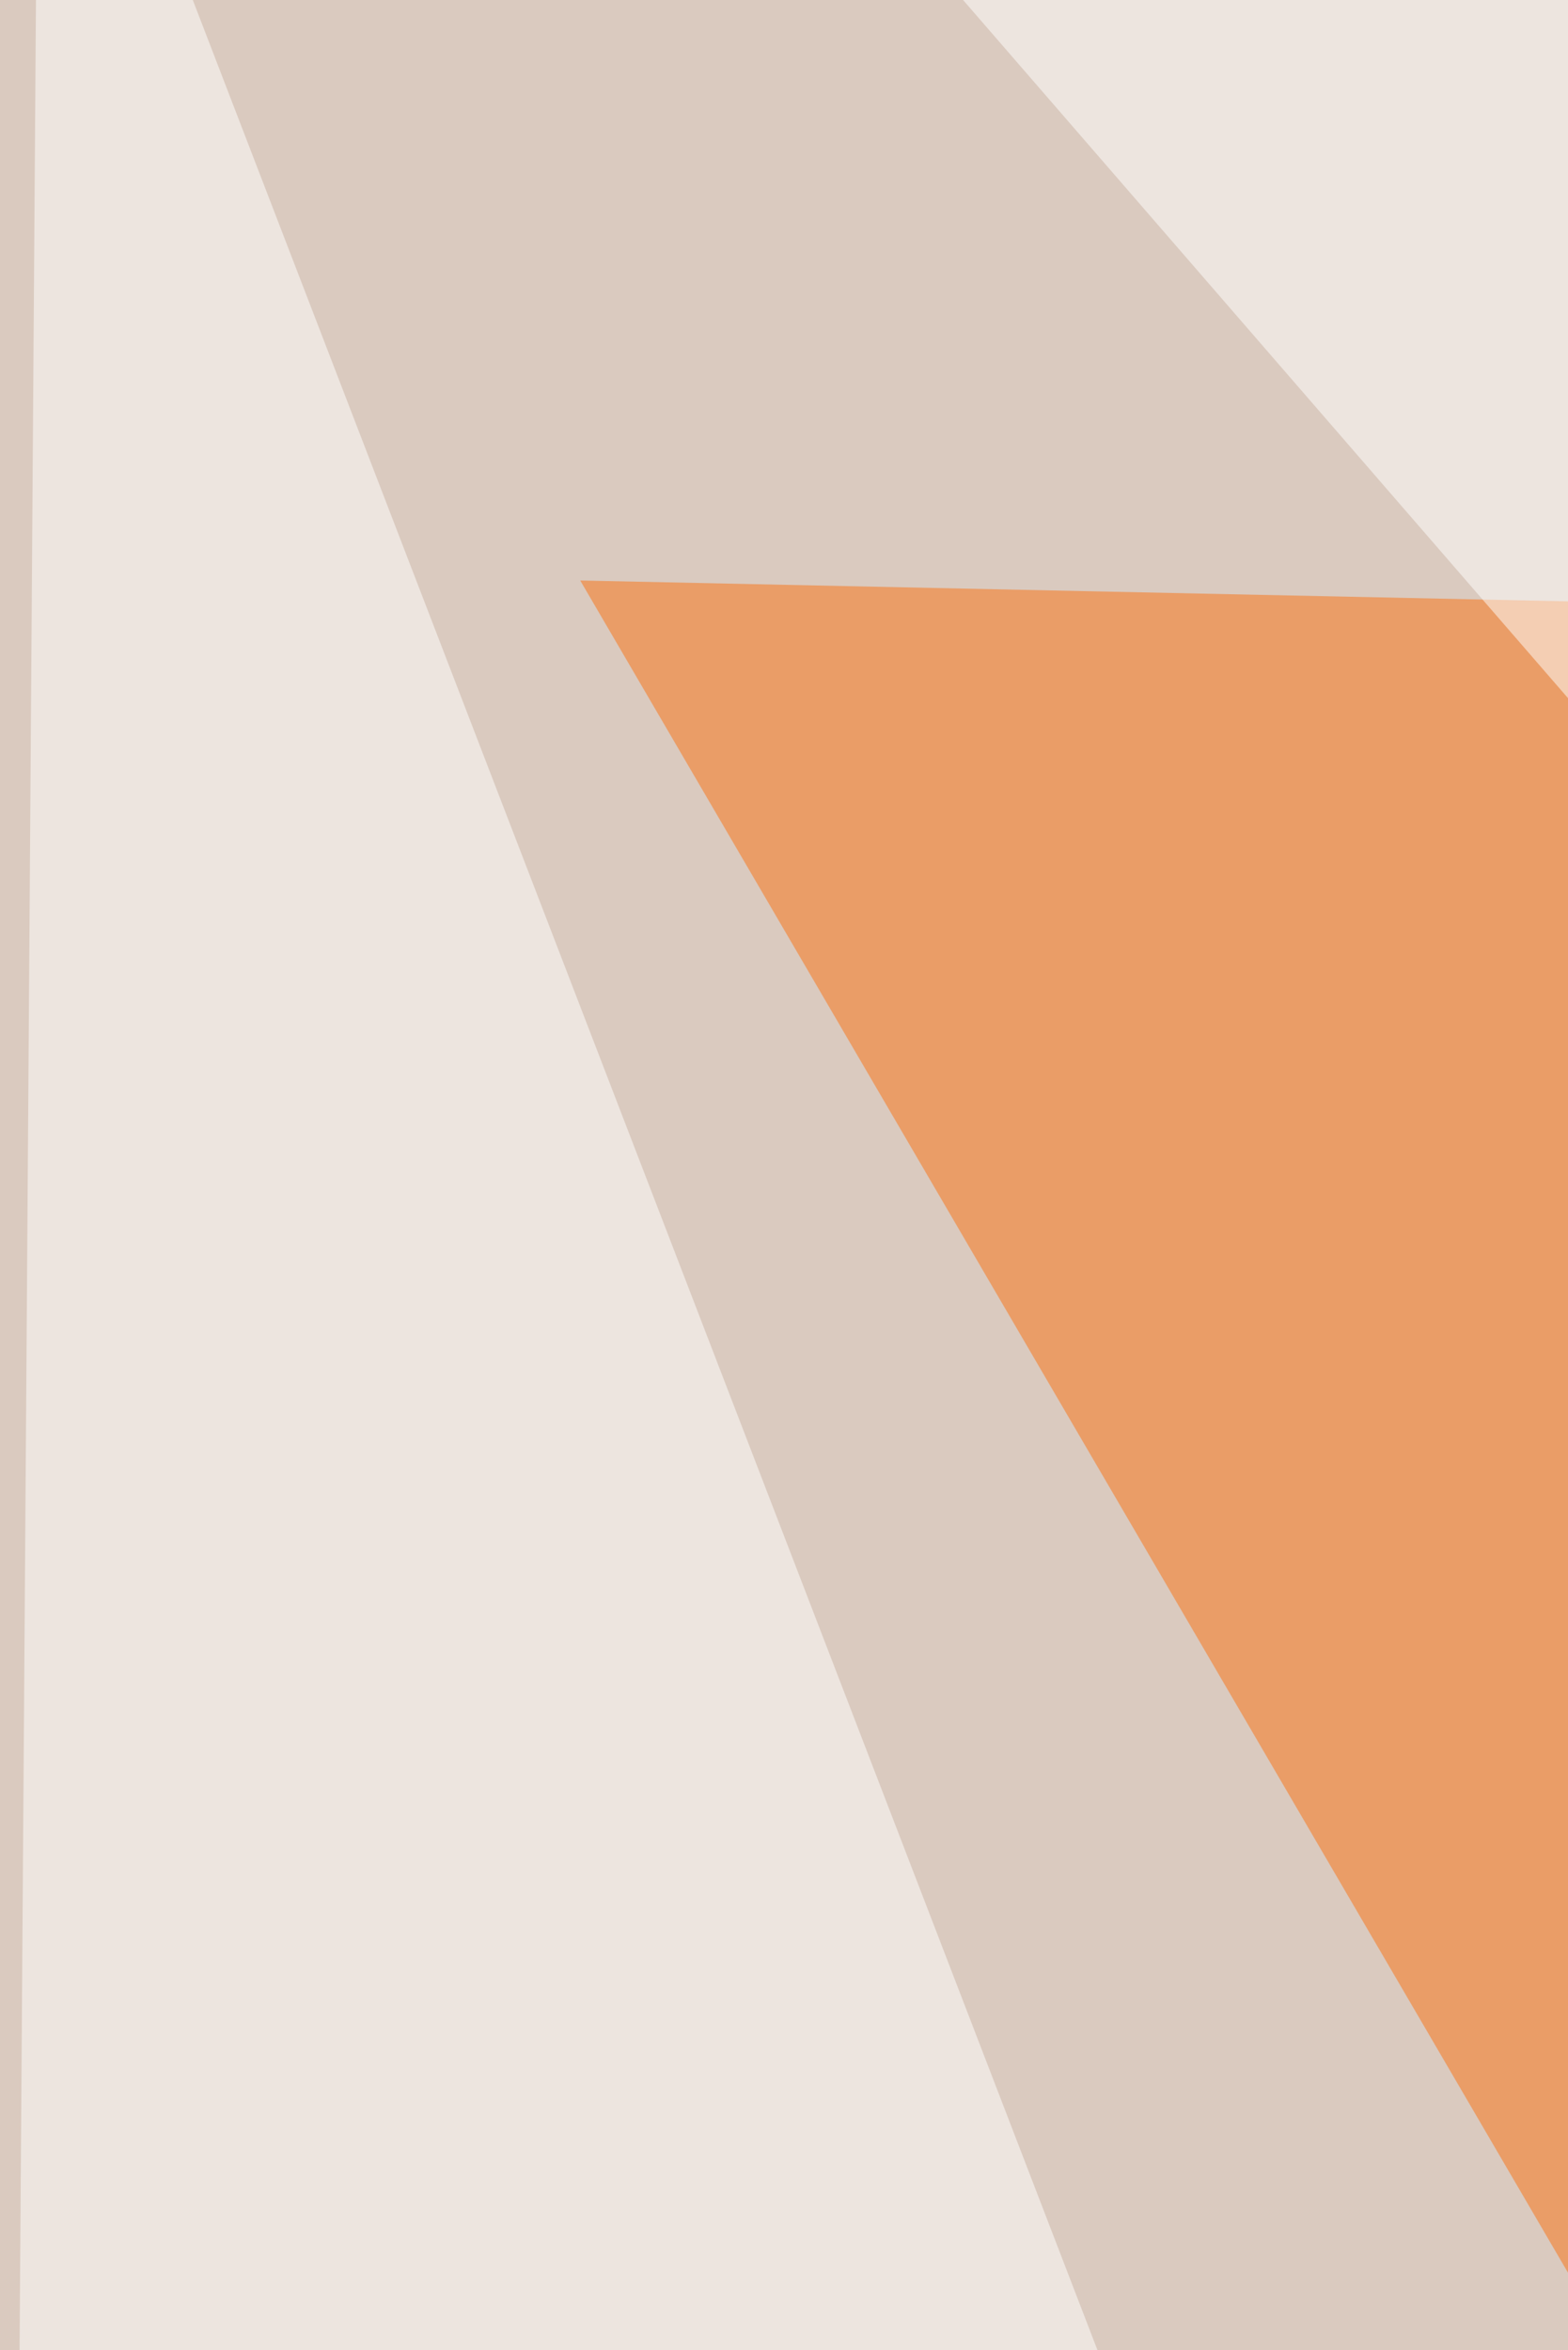
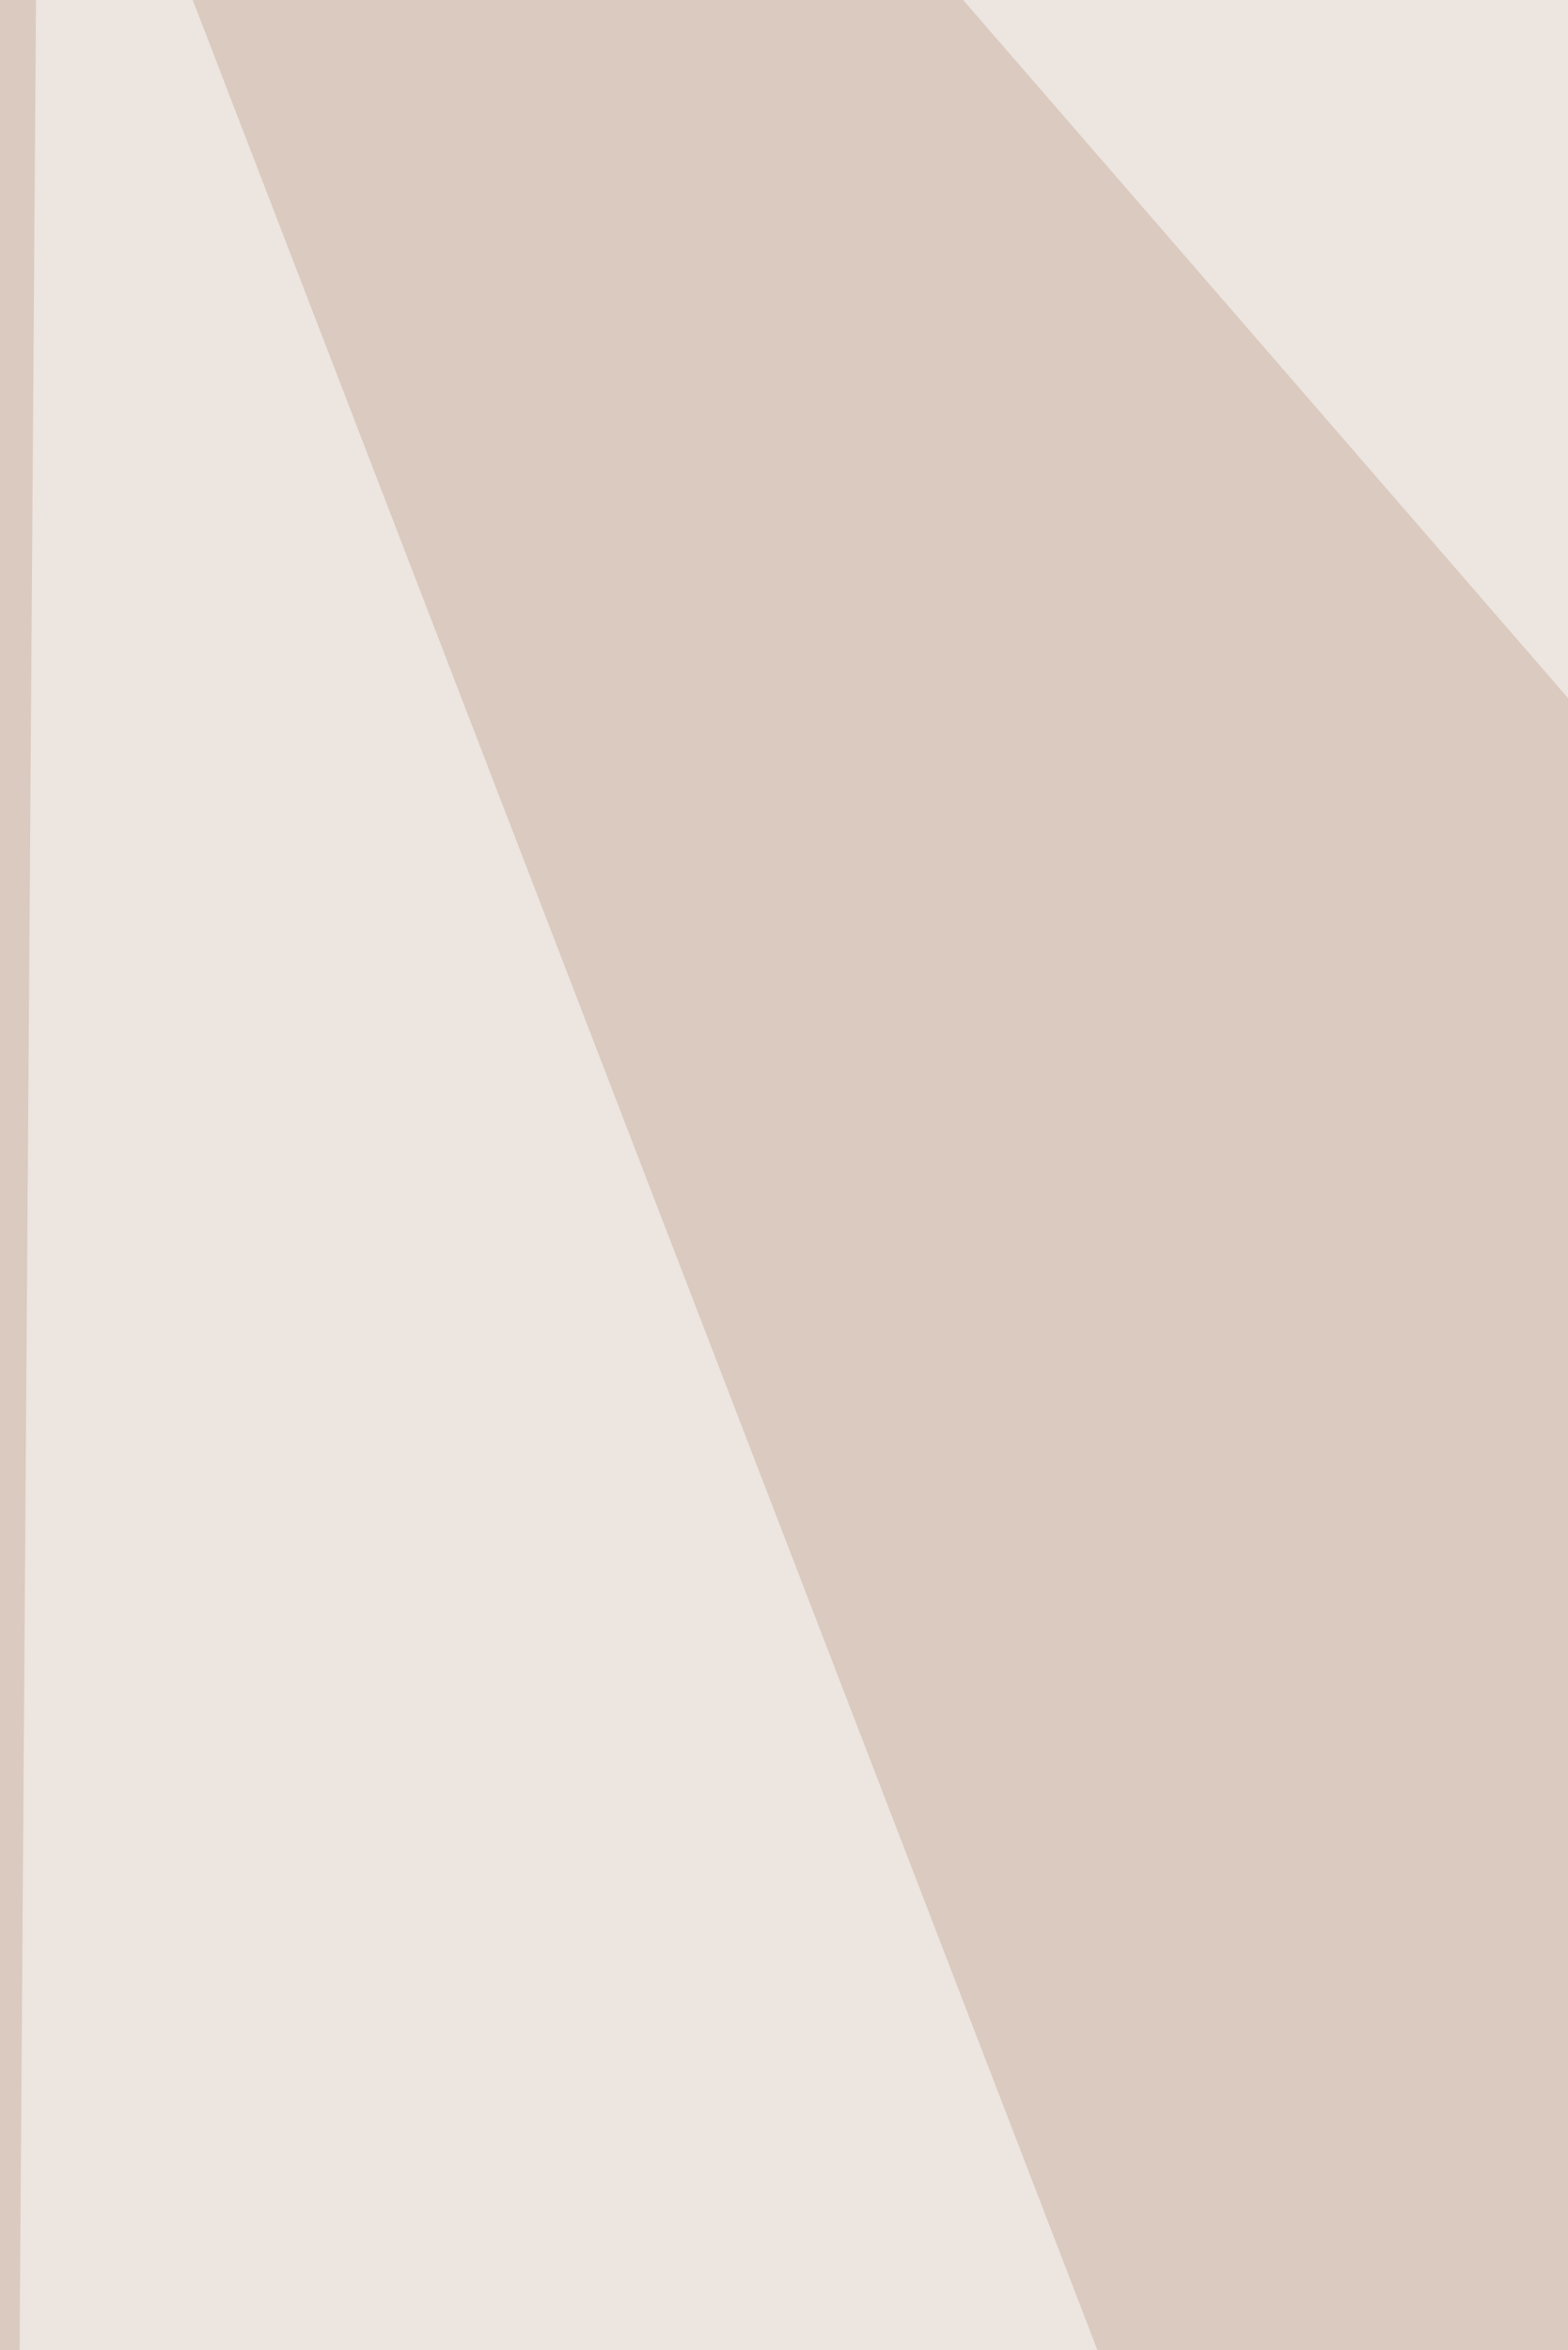
<svg xmlns="http://www.w3.org/2000/svg" width="267" height="400">
  <filter id="a">
    <feGaussianBlur stdDeviation="55" />
  </filter>
  <rect width="100%" height="100%" fill="#dacabf" />
  <g filter="url(#a)">
    <g fill-opacity=".5">
-       <path fill="#26231d" d="M327.1 1056L195.4 445.5 726.6 595z" />
-       <path fill="#fb7111" d="M98.8 98.8l320.5 548.8 96.6-540z" />
      <path fill="#fff" d="M116.4-54.9l702.5 22-44 737.6zm140.5 636.7L-2.2 1192 6.6-68.1z" />
    </g>
  </g>
</svg>